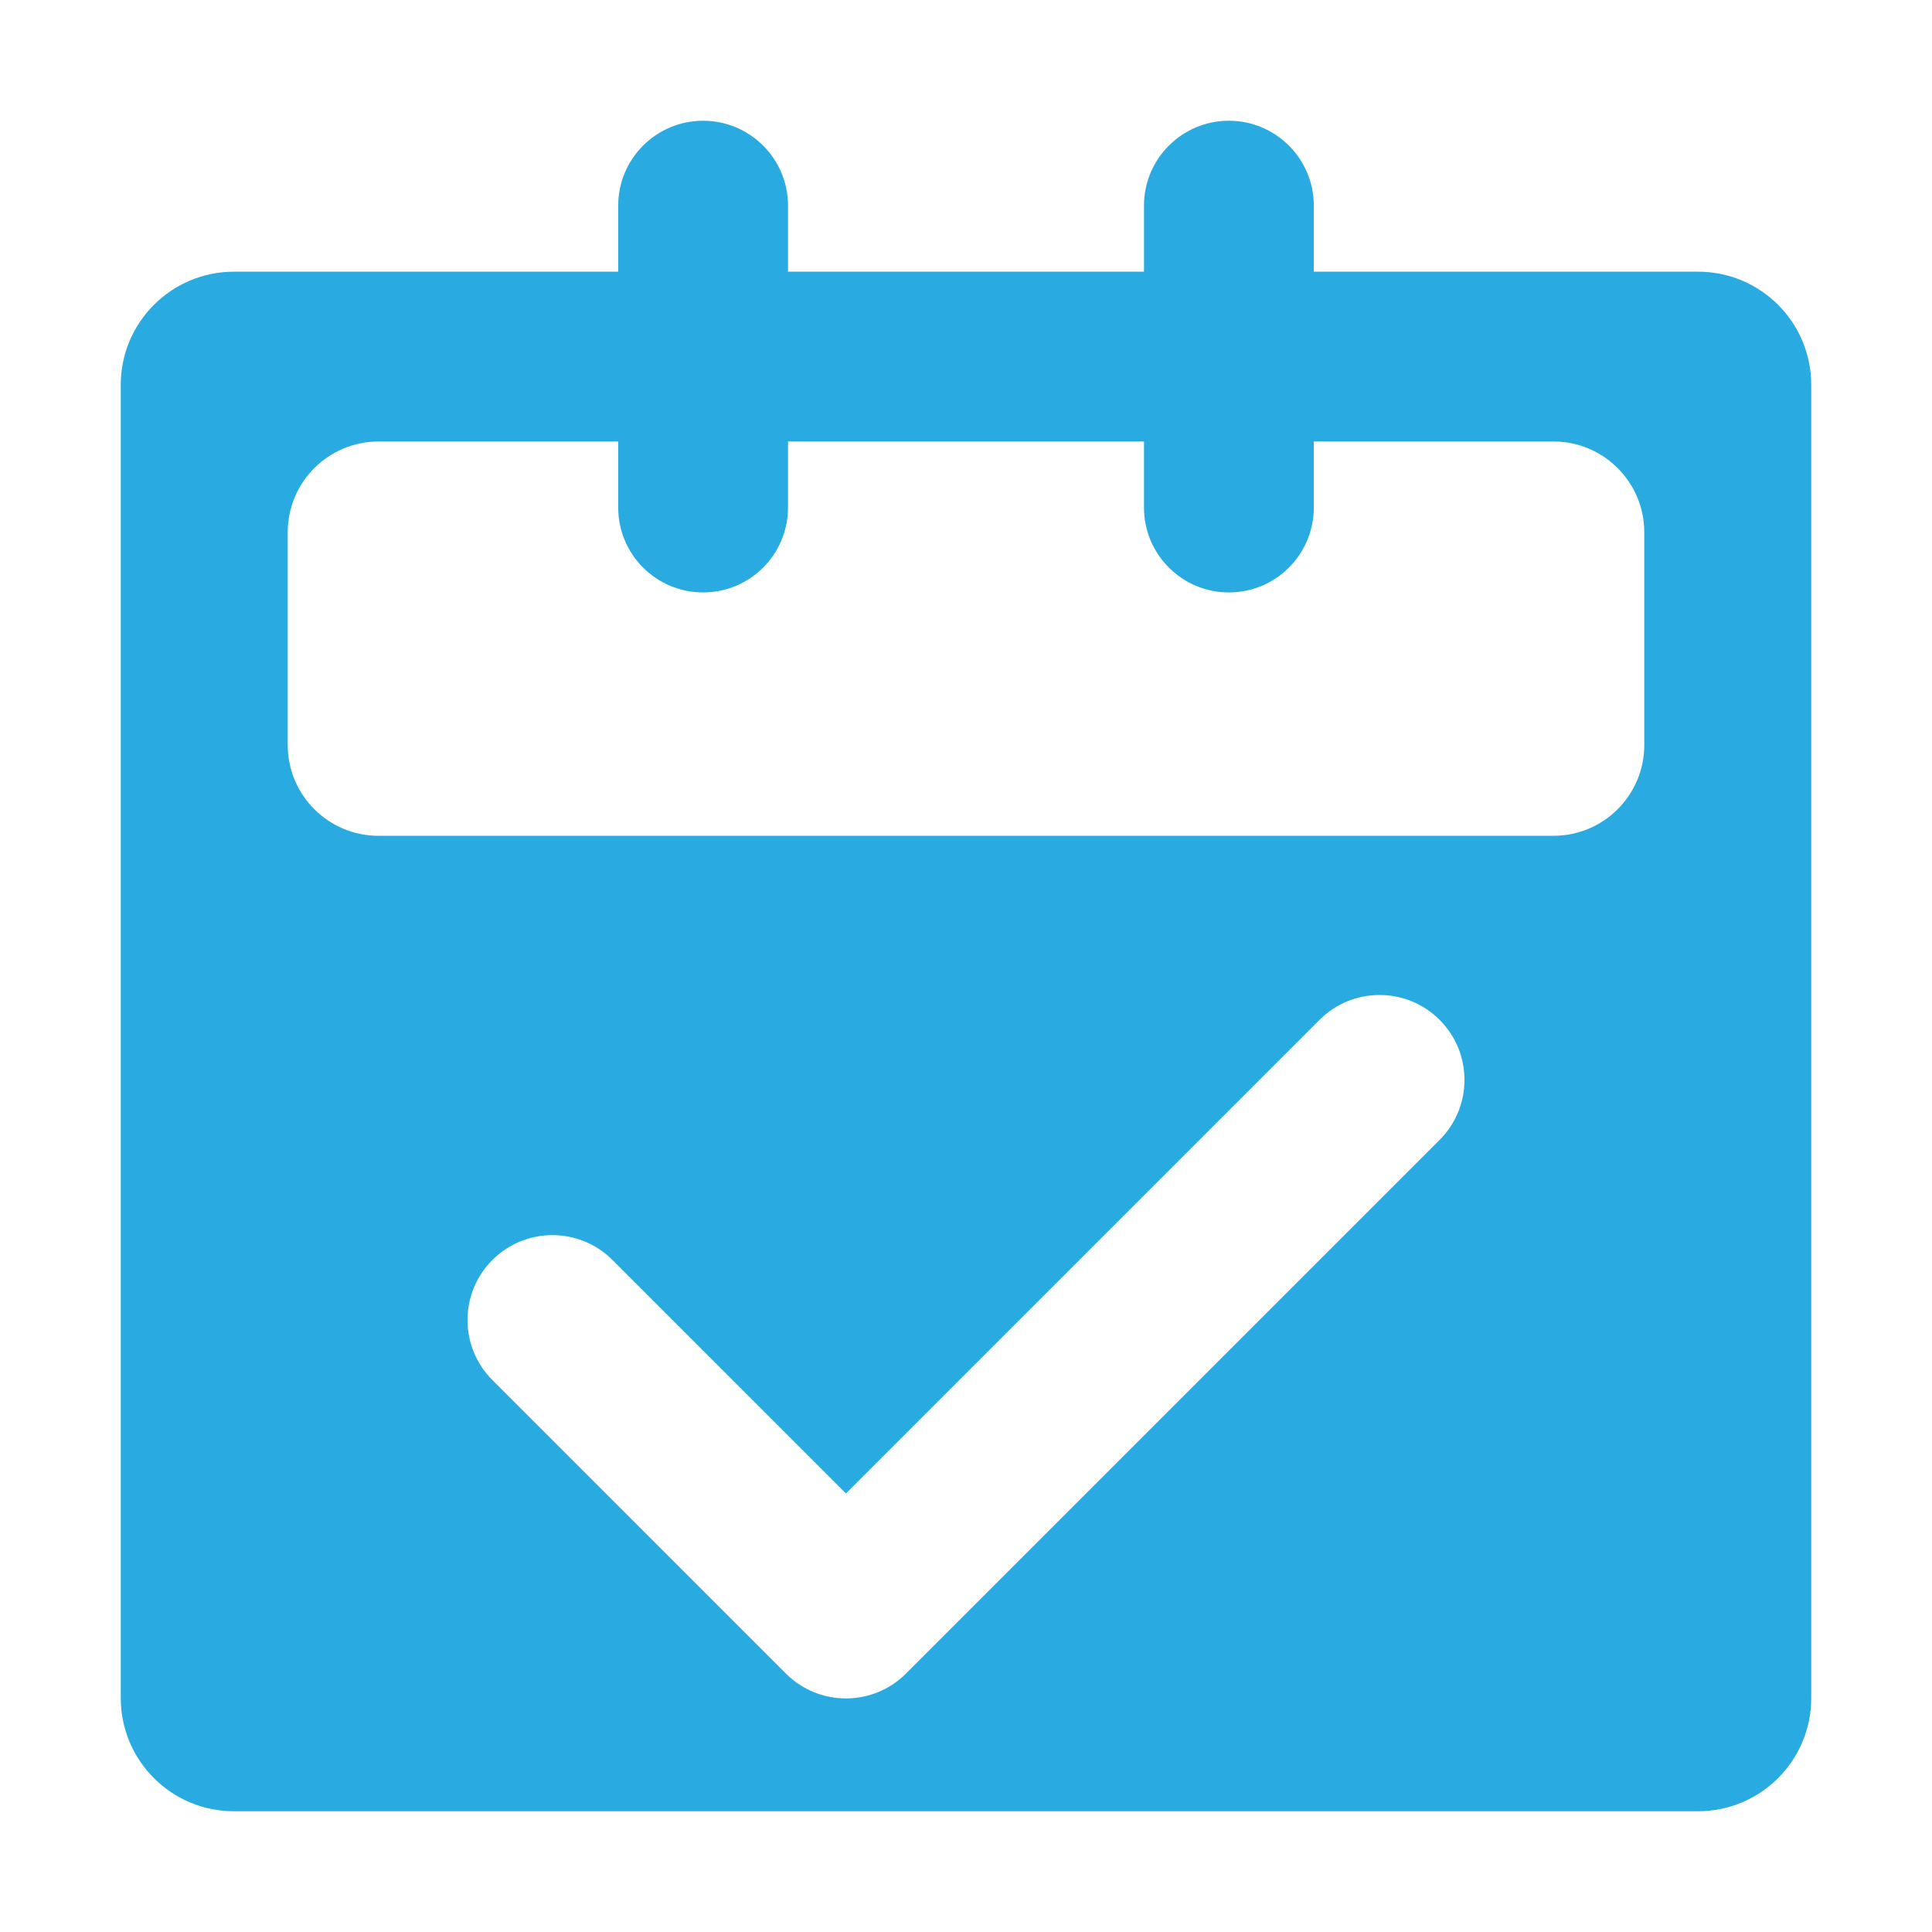
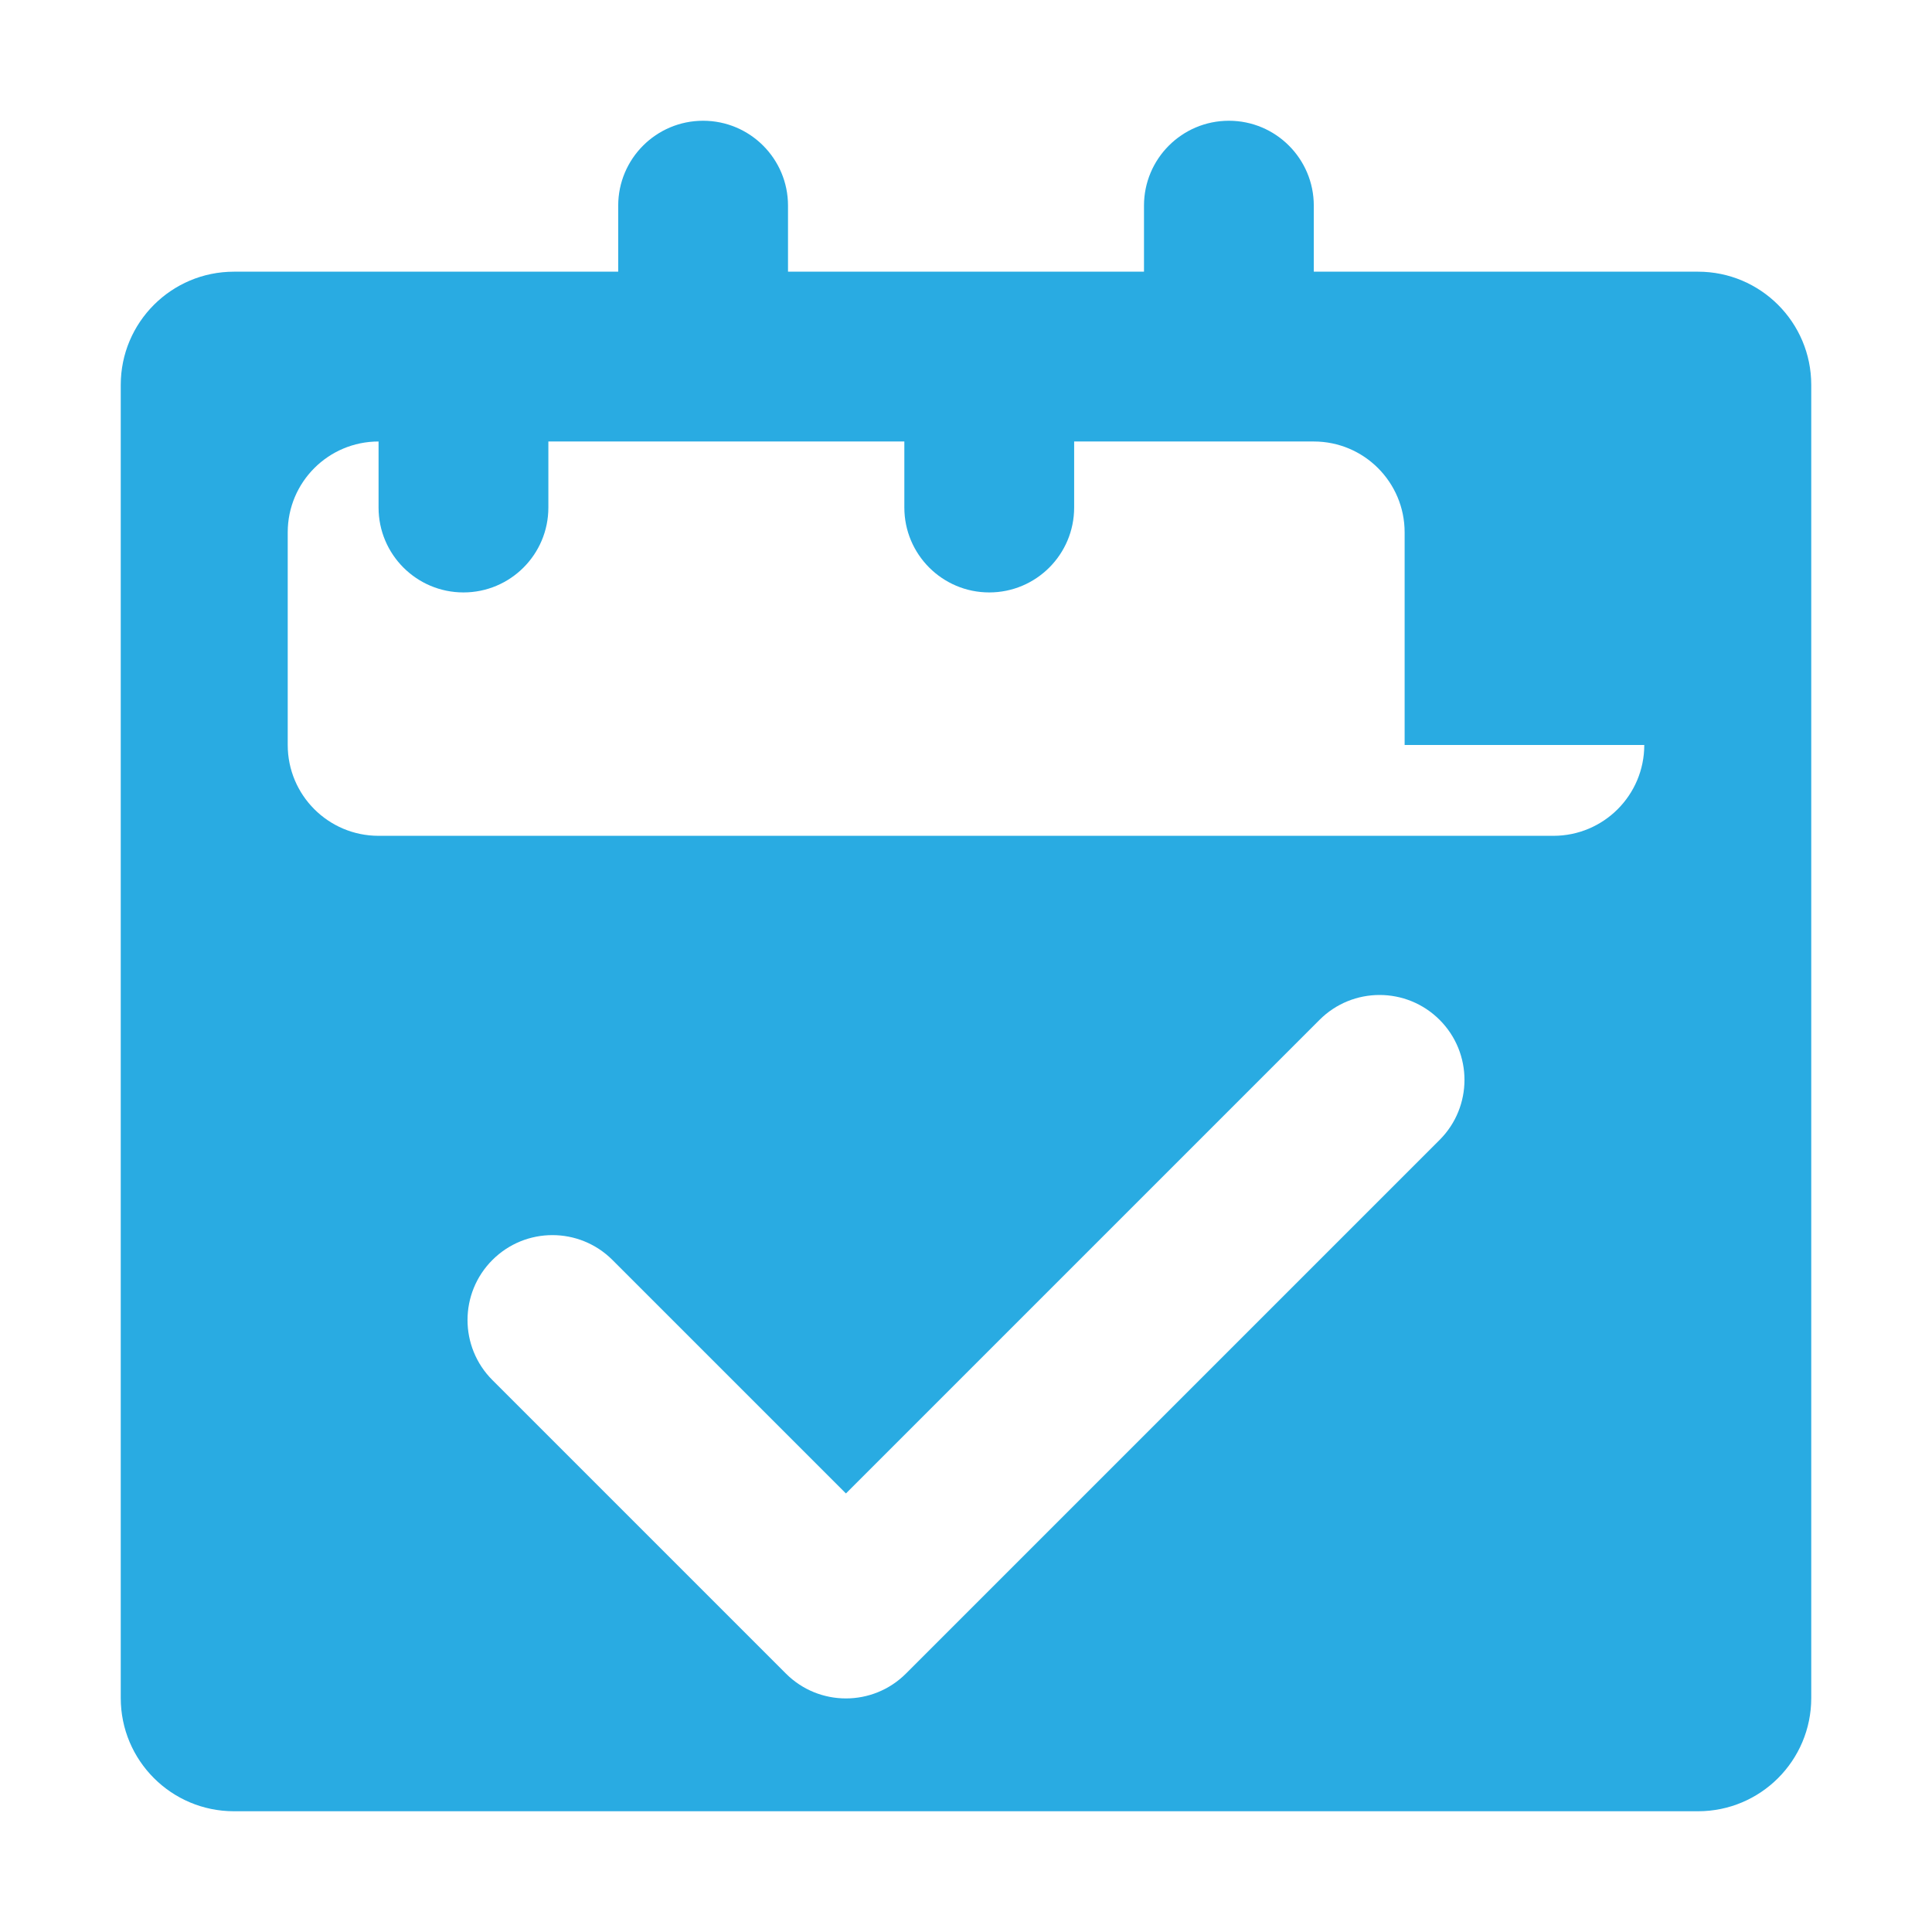
<svg xmlns="http://www.w3.org/2000/svg" t="1767860023407" class="icon" viewBox="0 0 1024 1024" version="1.1" p-id="7178" width="200" height="200">
-   <path d="M900 144H696.338v-35c0-24.853-20.147-45-45-45s-45 20.147-45 45v35H417.662v-35c0-24.853-20.147-45-45-45s-45 20.147-45 45v35H124c-33.137 0-60 26.863-60 60v696c0 33.137 26.863 60 60 60h776c33.137 0 60-26.863 60-60V204c0-33.137-26.863-60-60-60zM763.023 604.18L480.18 887.023c-17.574 17.574-46.066 17.574-63.64 0L260.977 731.459c-17.574-17.574-17.574-46.066 0-63.64 17.574-17.574 46.066-17.574 63.64 0L448.36 791.563 699.383 540.54c17.574-17.574 46.066-17.574 63.64 0 17.574 17.574 17.574 46.067 0 63.64zM871.5 394.853c0 26.591-21.556 48.147-48.147 48.147H200.647c-26.591 0-48.147-21.556-48.147-48.147V282.147c0-26.591 21.556-48.147 48.147-48.147h127.015v35c0 24.853 20.147 45 45 45s45-20.147 45-45v-35h188.675v35c0 24.853 20.147 45 45 45s45-20.147 45-45v-35h127.015c26.591 0 48.147 21.556 48.147 48.147v112.706z" fill="#29ABE2" p-id="7179" />
+   <path d="M900 144H696.338v-35c0-24.853-20.147-45-45-45s-45 20.147-45 45v35H417.662v-35c0-24.853-20.147-45-45-45s-45 20.147-45 45v35H124c-33.137 0-60 26.863-60 60v696c0 33.137 26.863 60 60 60h776c33.137 0 60-26.863 60-60V204c0-33.137-26.863-60-60-60zM763.023 604.18L480.18 887.023c-17.574 17.574-46.066 17.574-63.64 0L260.977 731.459c-17.574-17.574-17.574-46.066 0-63.64 17.574-17.574 46.066-17.574 63.64 0L448.36 791.563 699.383 540.54c17.574-17.574 46.066-17.574 63.64 0 17.574 17.574 17.574 46.067 0 63.64zM871.5 394.853c0 26.591-21.556 48.147-48.147 48.147H200.647c-26.591 0-48.147-21.556-48.147-48.147V282.147c0-26.591 21.556-48.147 48.147-48.147v35c0 24.853 20.147 45 45 45s45-20.147 45-45v-35h188.675v35c0 24.853 20.147 45 45 45s45-20.147 45-45v-35h127.015c26.591 0 48.147 21.556 48.147 48.147v112.706z" fill="#29ABE2" p-id="7179" />
</svg>